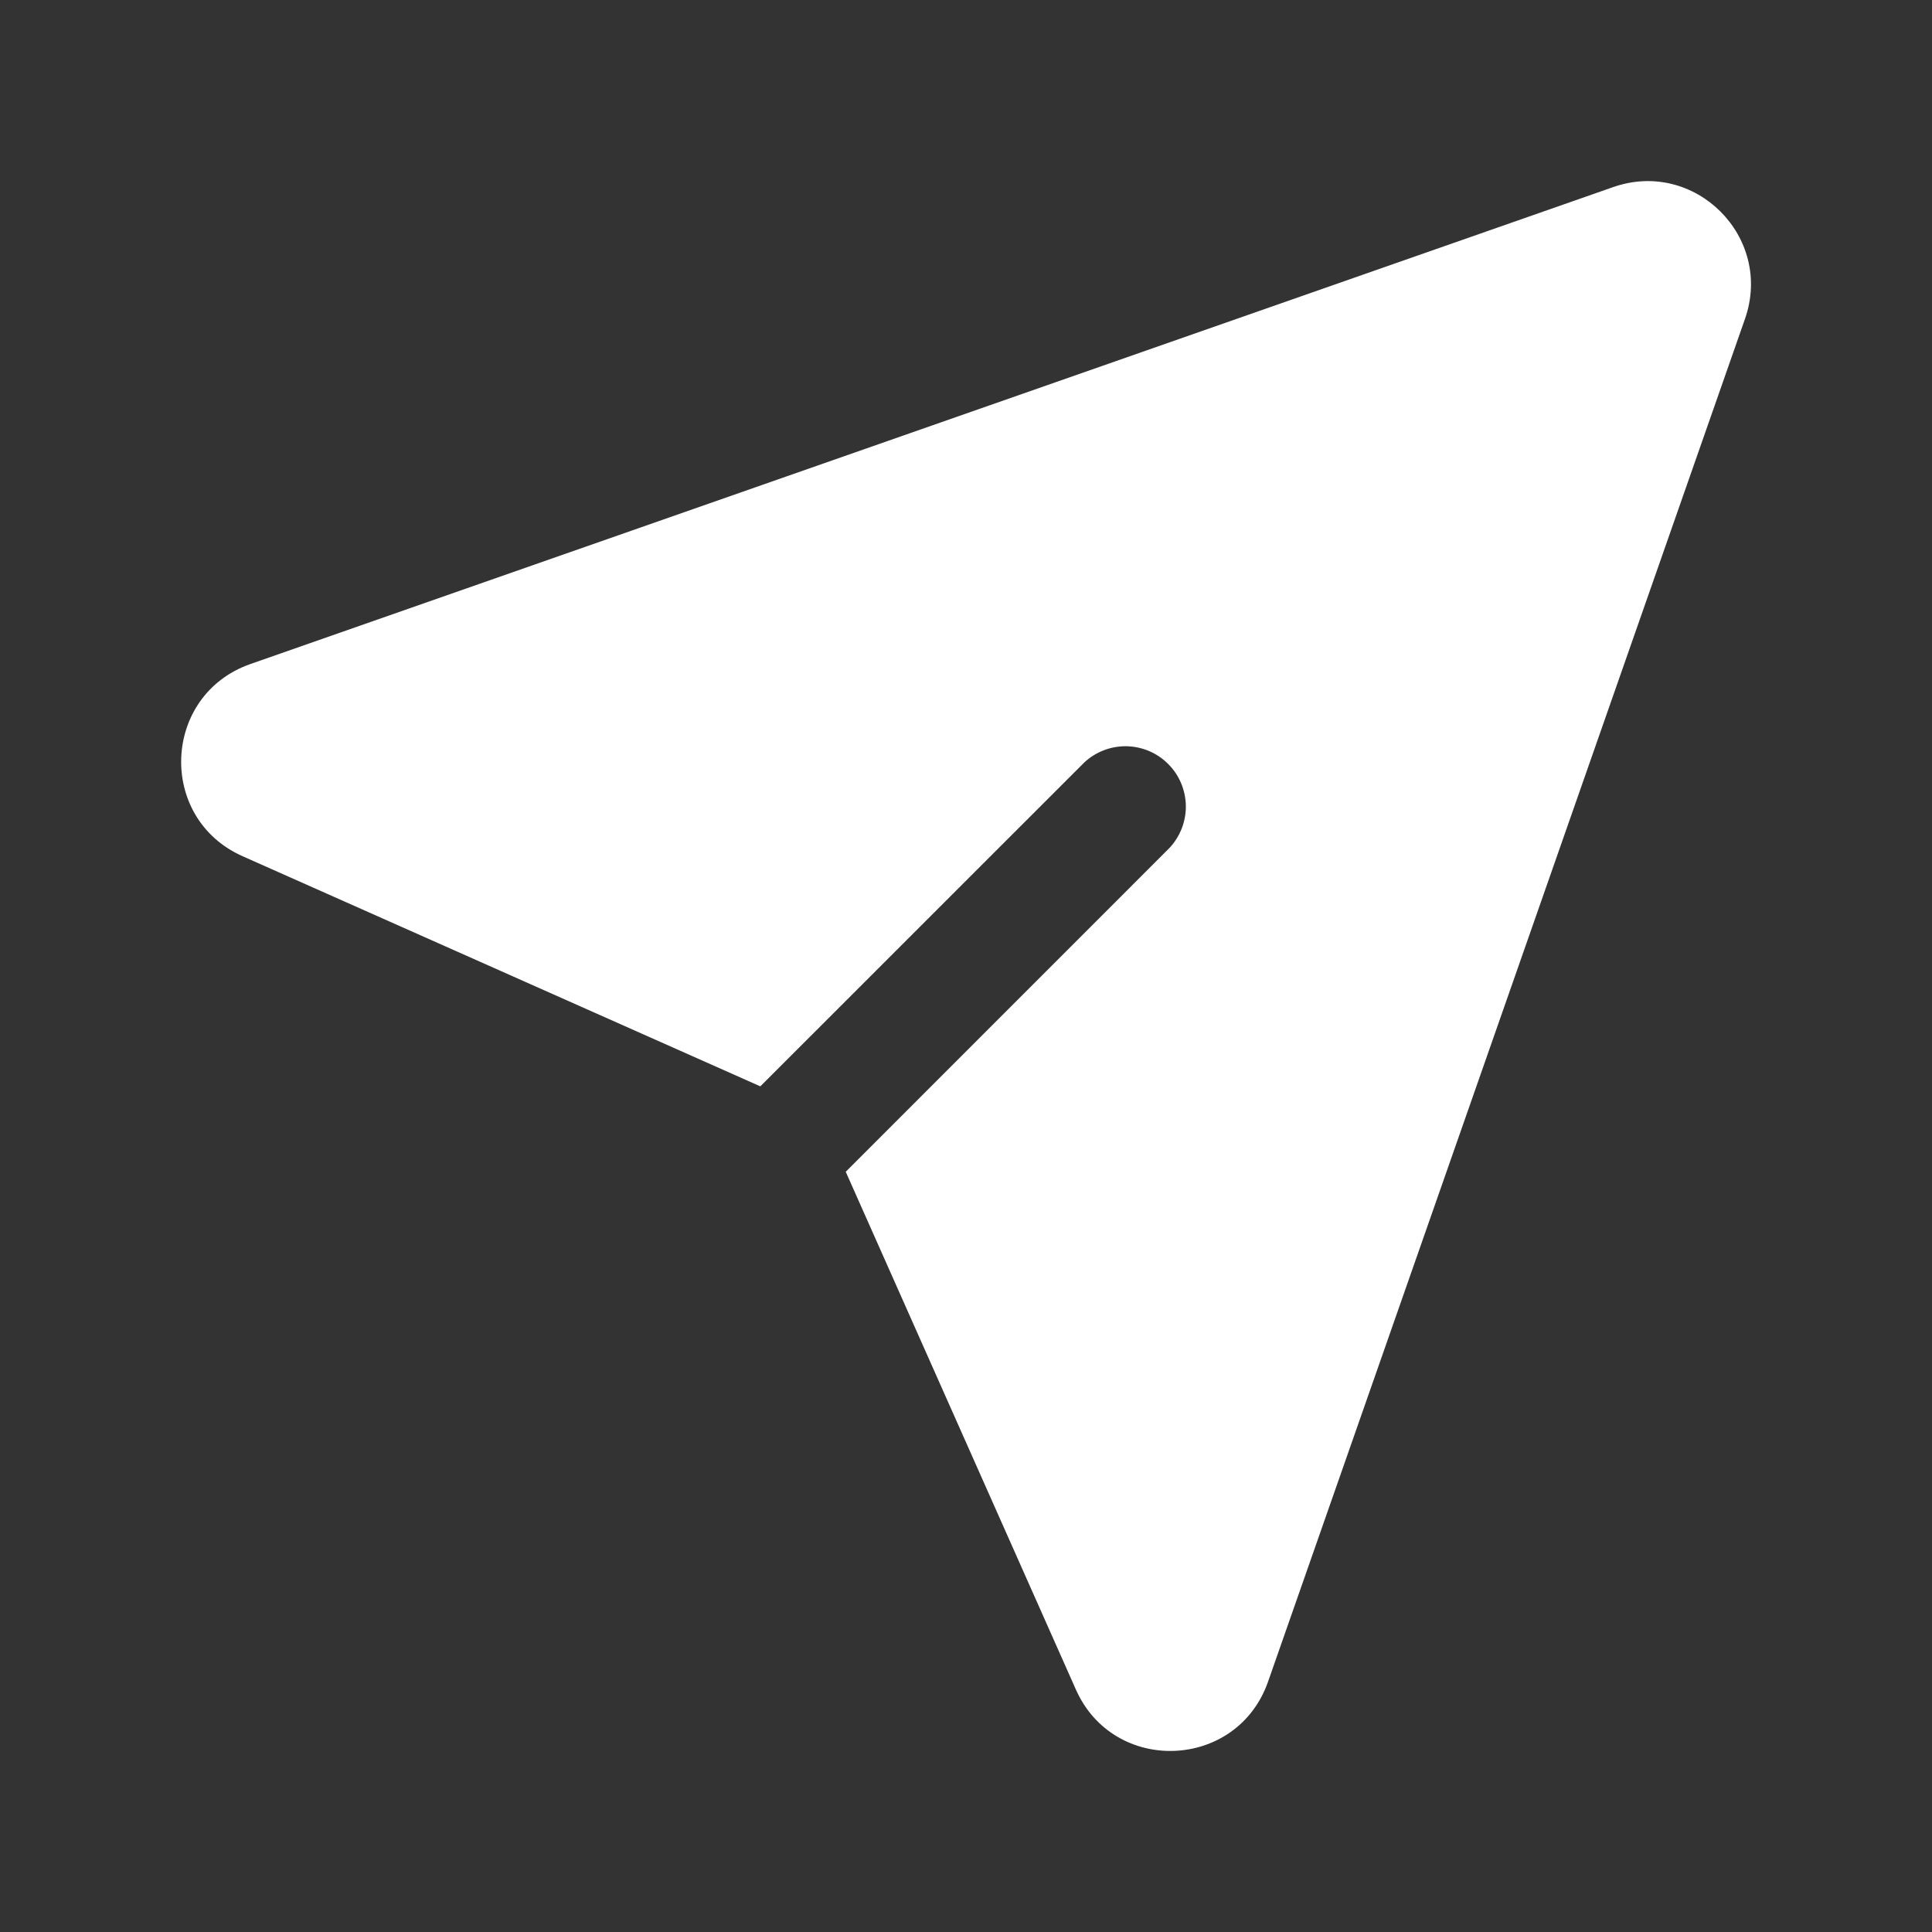
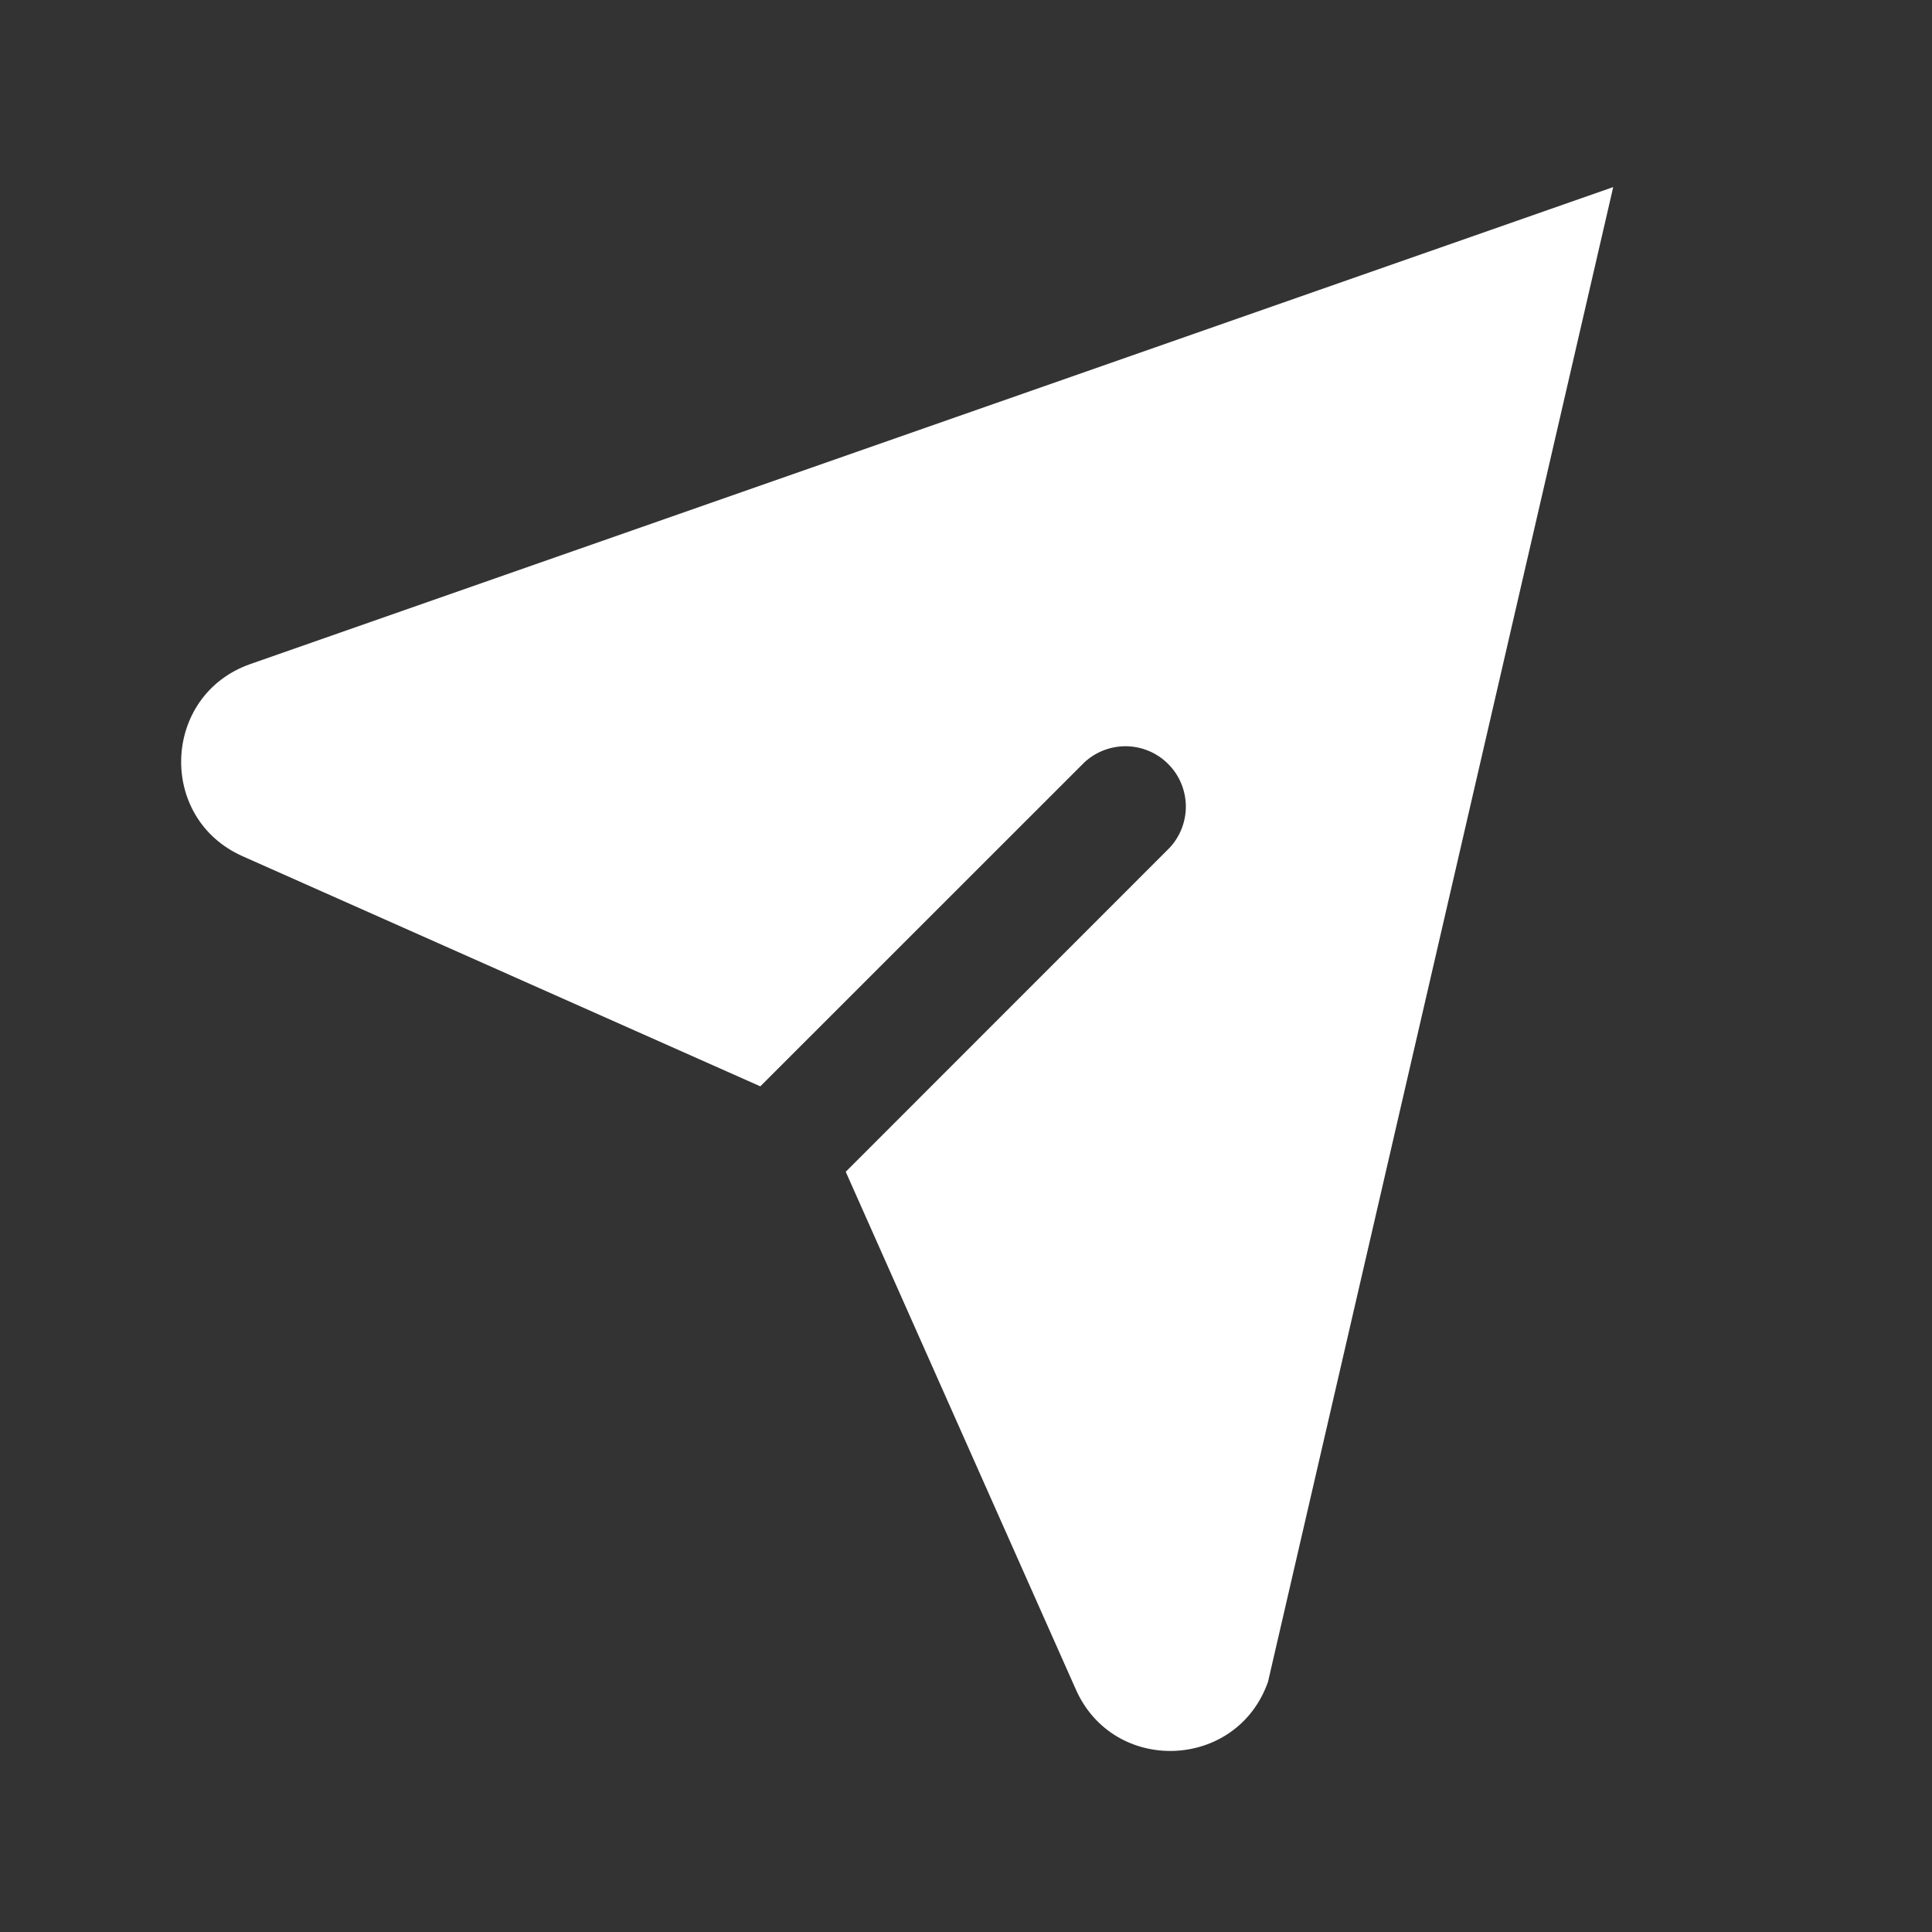
<svg xmlns="http://www.w3.org/2000/svg" width="24" height="24" viewBox="0 0 24 24" fill="none">
  <rect x="0" y="0" width="24" height="24" fill="#333333" stroke="none" />
-   <path d="M20.04 2.324C21.056 1.969 22.032 2.945 21.677 3.961L15.752 20.891C15.367 21.989 13.837 22.051 13.365 20.988L10.506 14.556L14.53 10.531C14.662 10.389 14.734 10.201 14.731 10.007C14.727 9.813 14.649 9.627 14.511 9.49C14.374 9.352 14.188 9.274 13.994 9.27C13.8 9.267 13.612 9.339 13.47 9.471L9.445 13.495L3.013 10.636C1.95 10.163 2.013 8.634 3.11 8.249L20.04 2.324Z" fill="white" />
+   <path d="M20.04 2.324L15.752 20.891C15.367 21.989 13.837 22.051 13.365 20.988L10.506 14.556L14.53 10.531C14.662 10.389 14.734 10.201 14.731 10.007C14.727 9.813 14.649 9.627 14.511 9.49C14.374 9.352 14.188 9.274 13.994 9.27C13.8 9.267 13.612 9.339 13.47 9.471L9.445 13.495L3.013 10.636C1.95 10.163 2.013 8.634 3.11 8.249L20.04 2.324Z" fill="white" />
</svg>